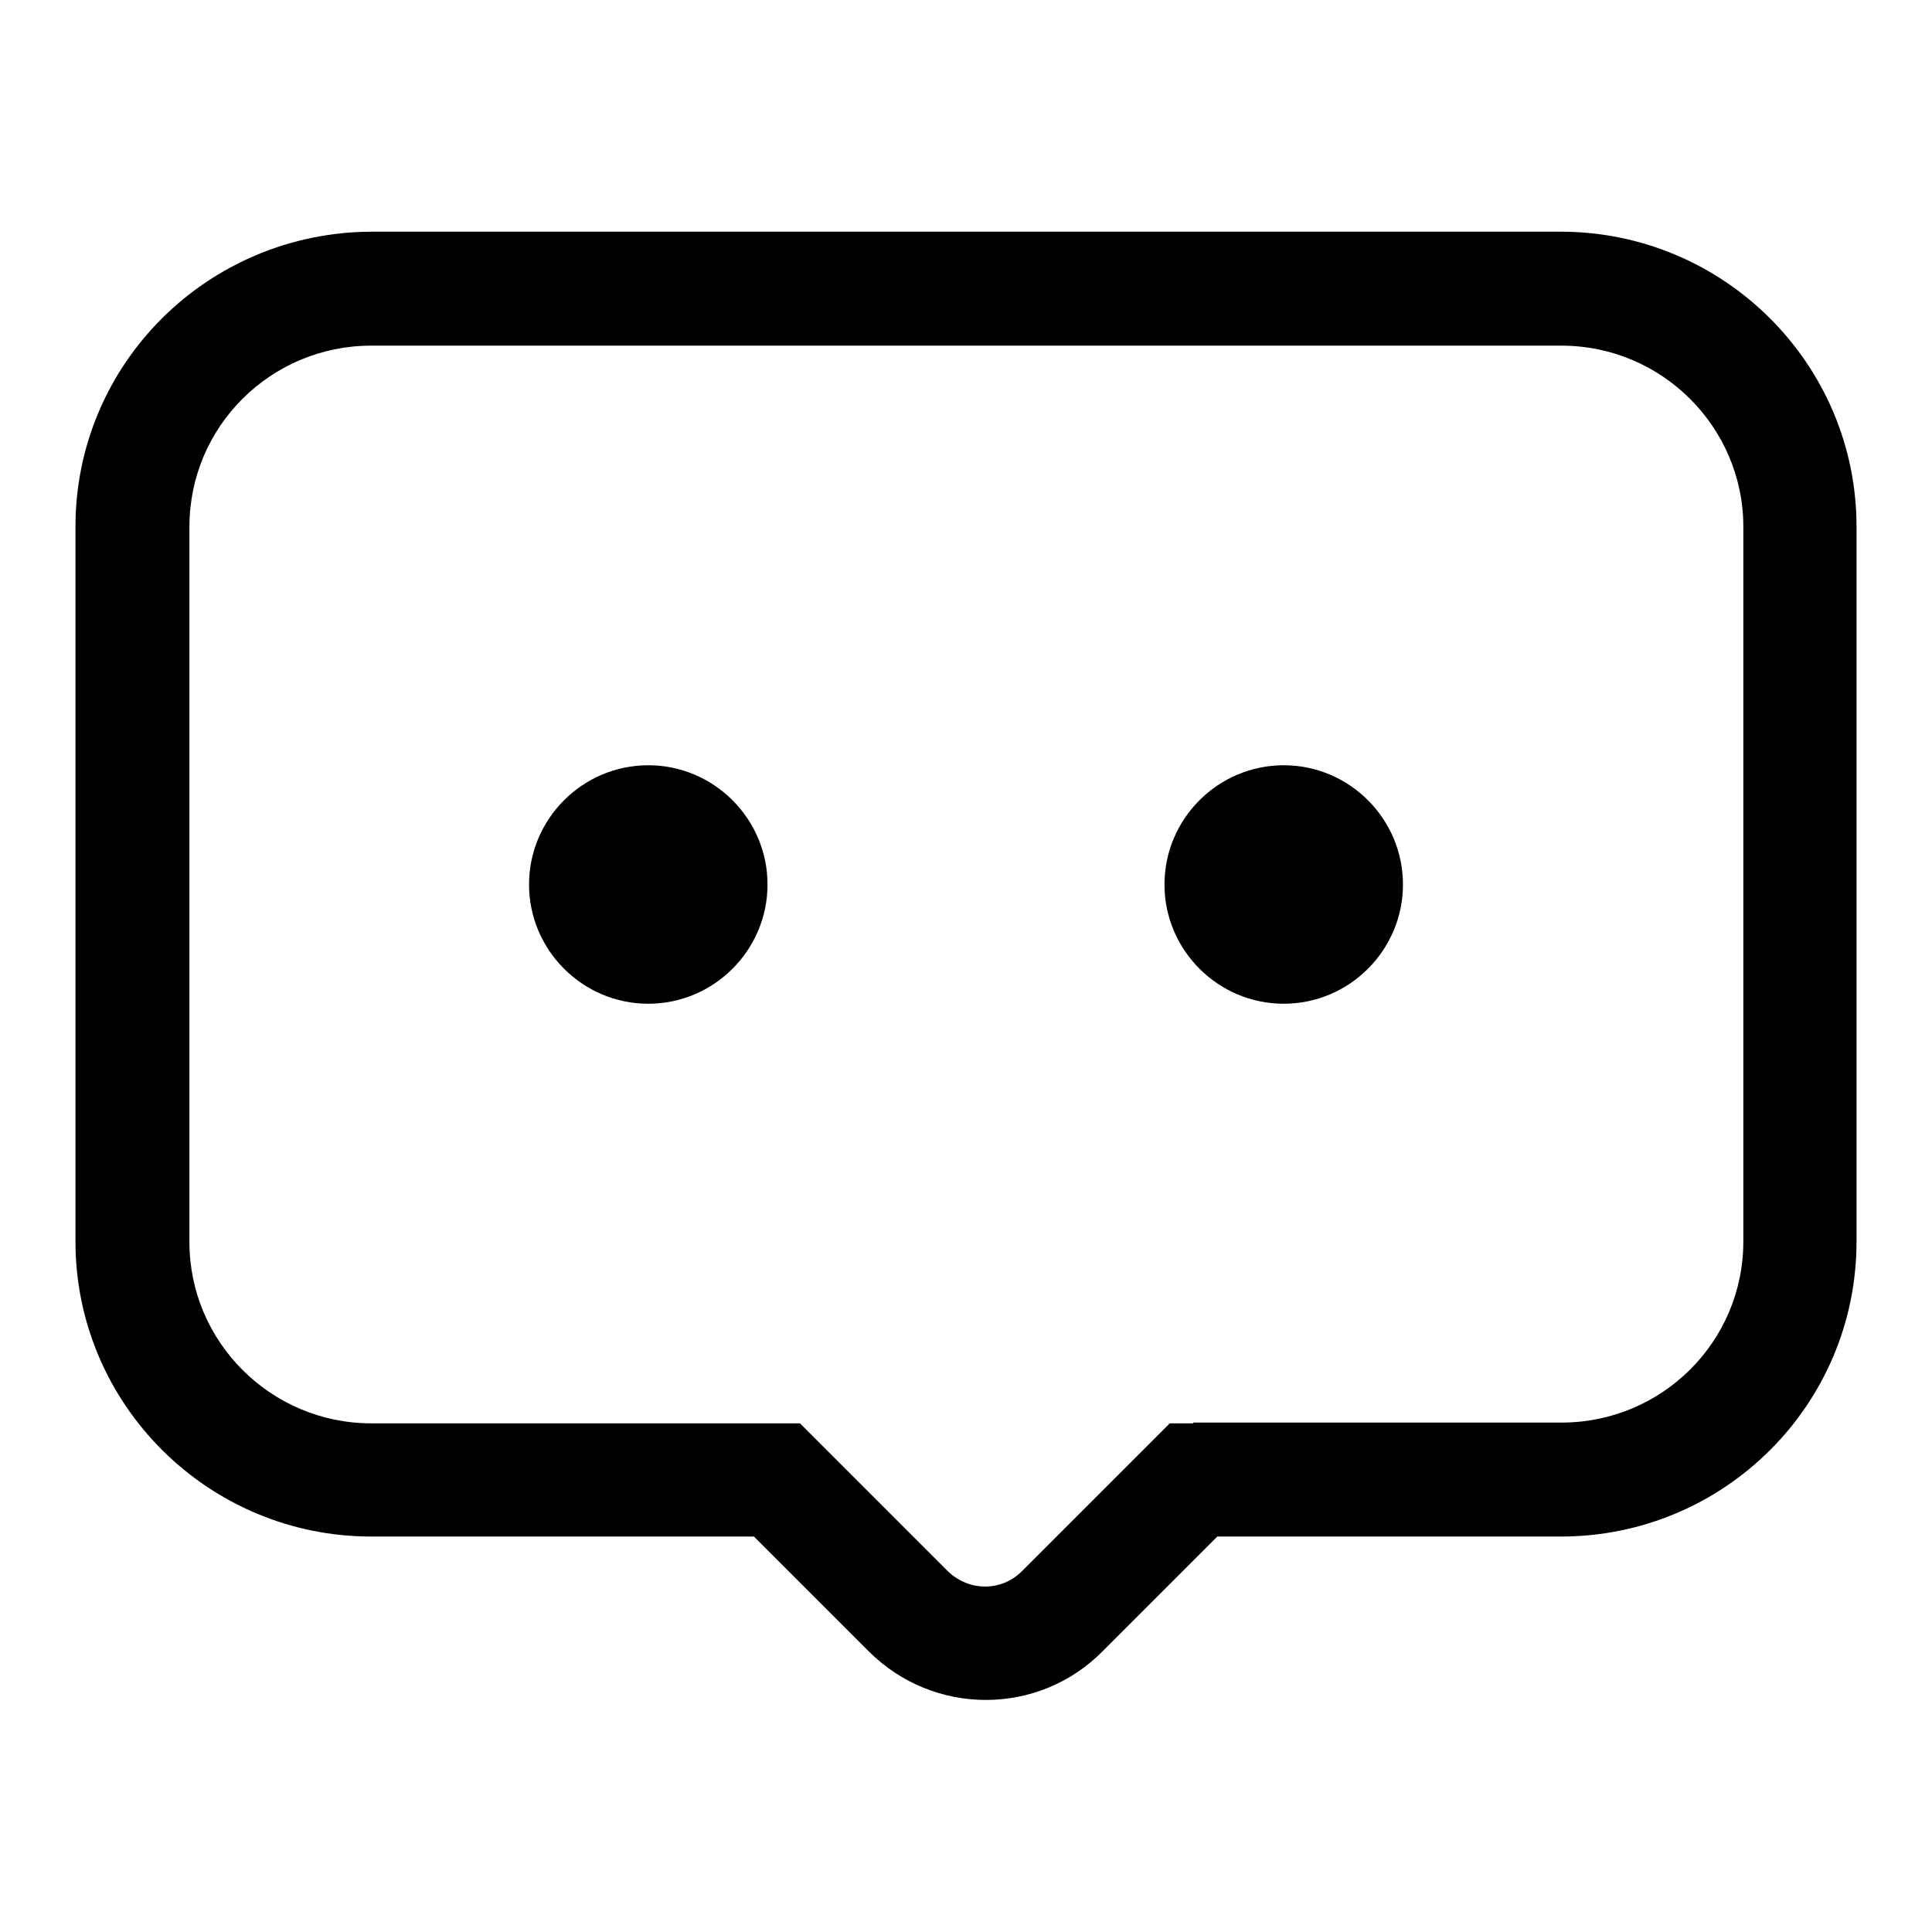
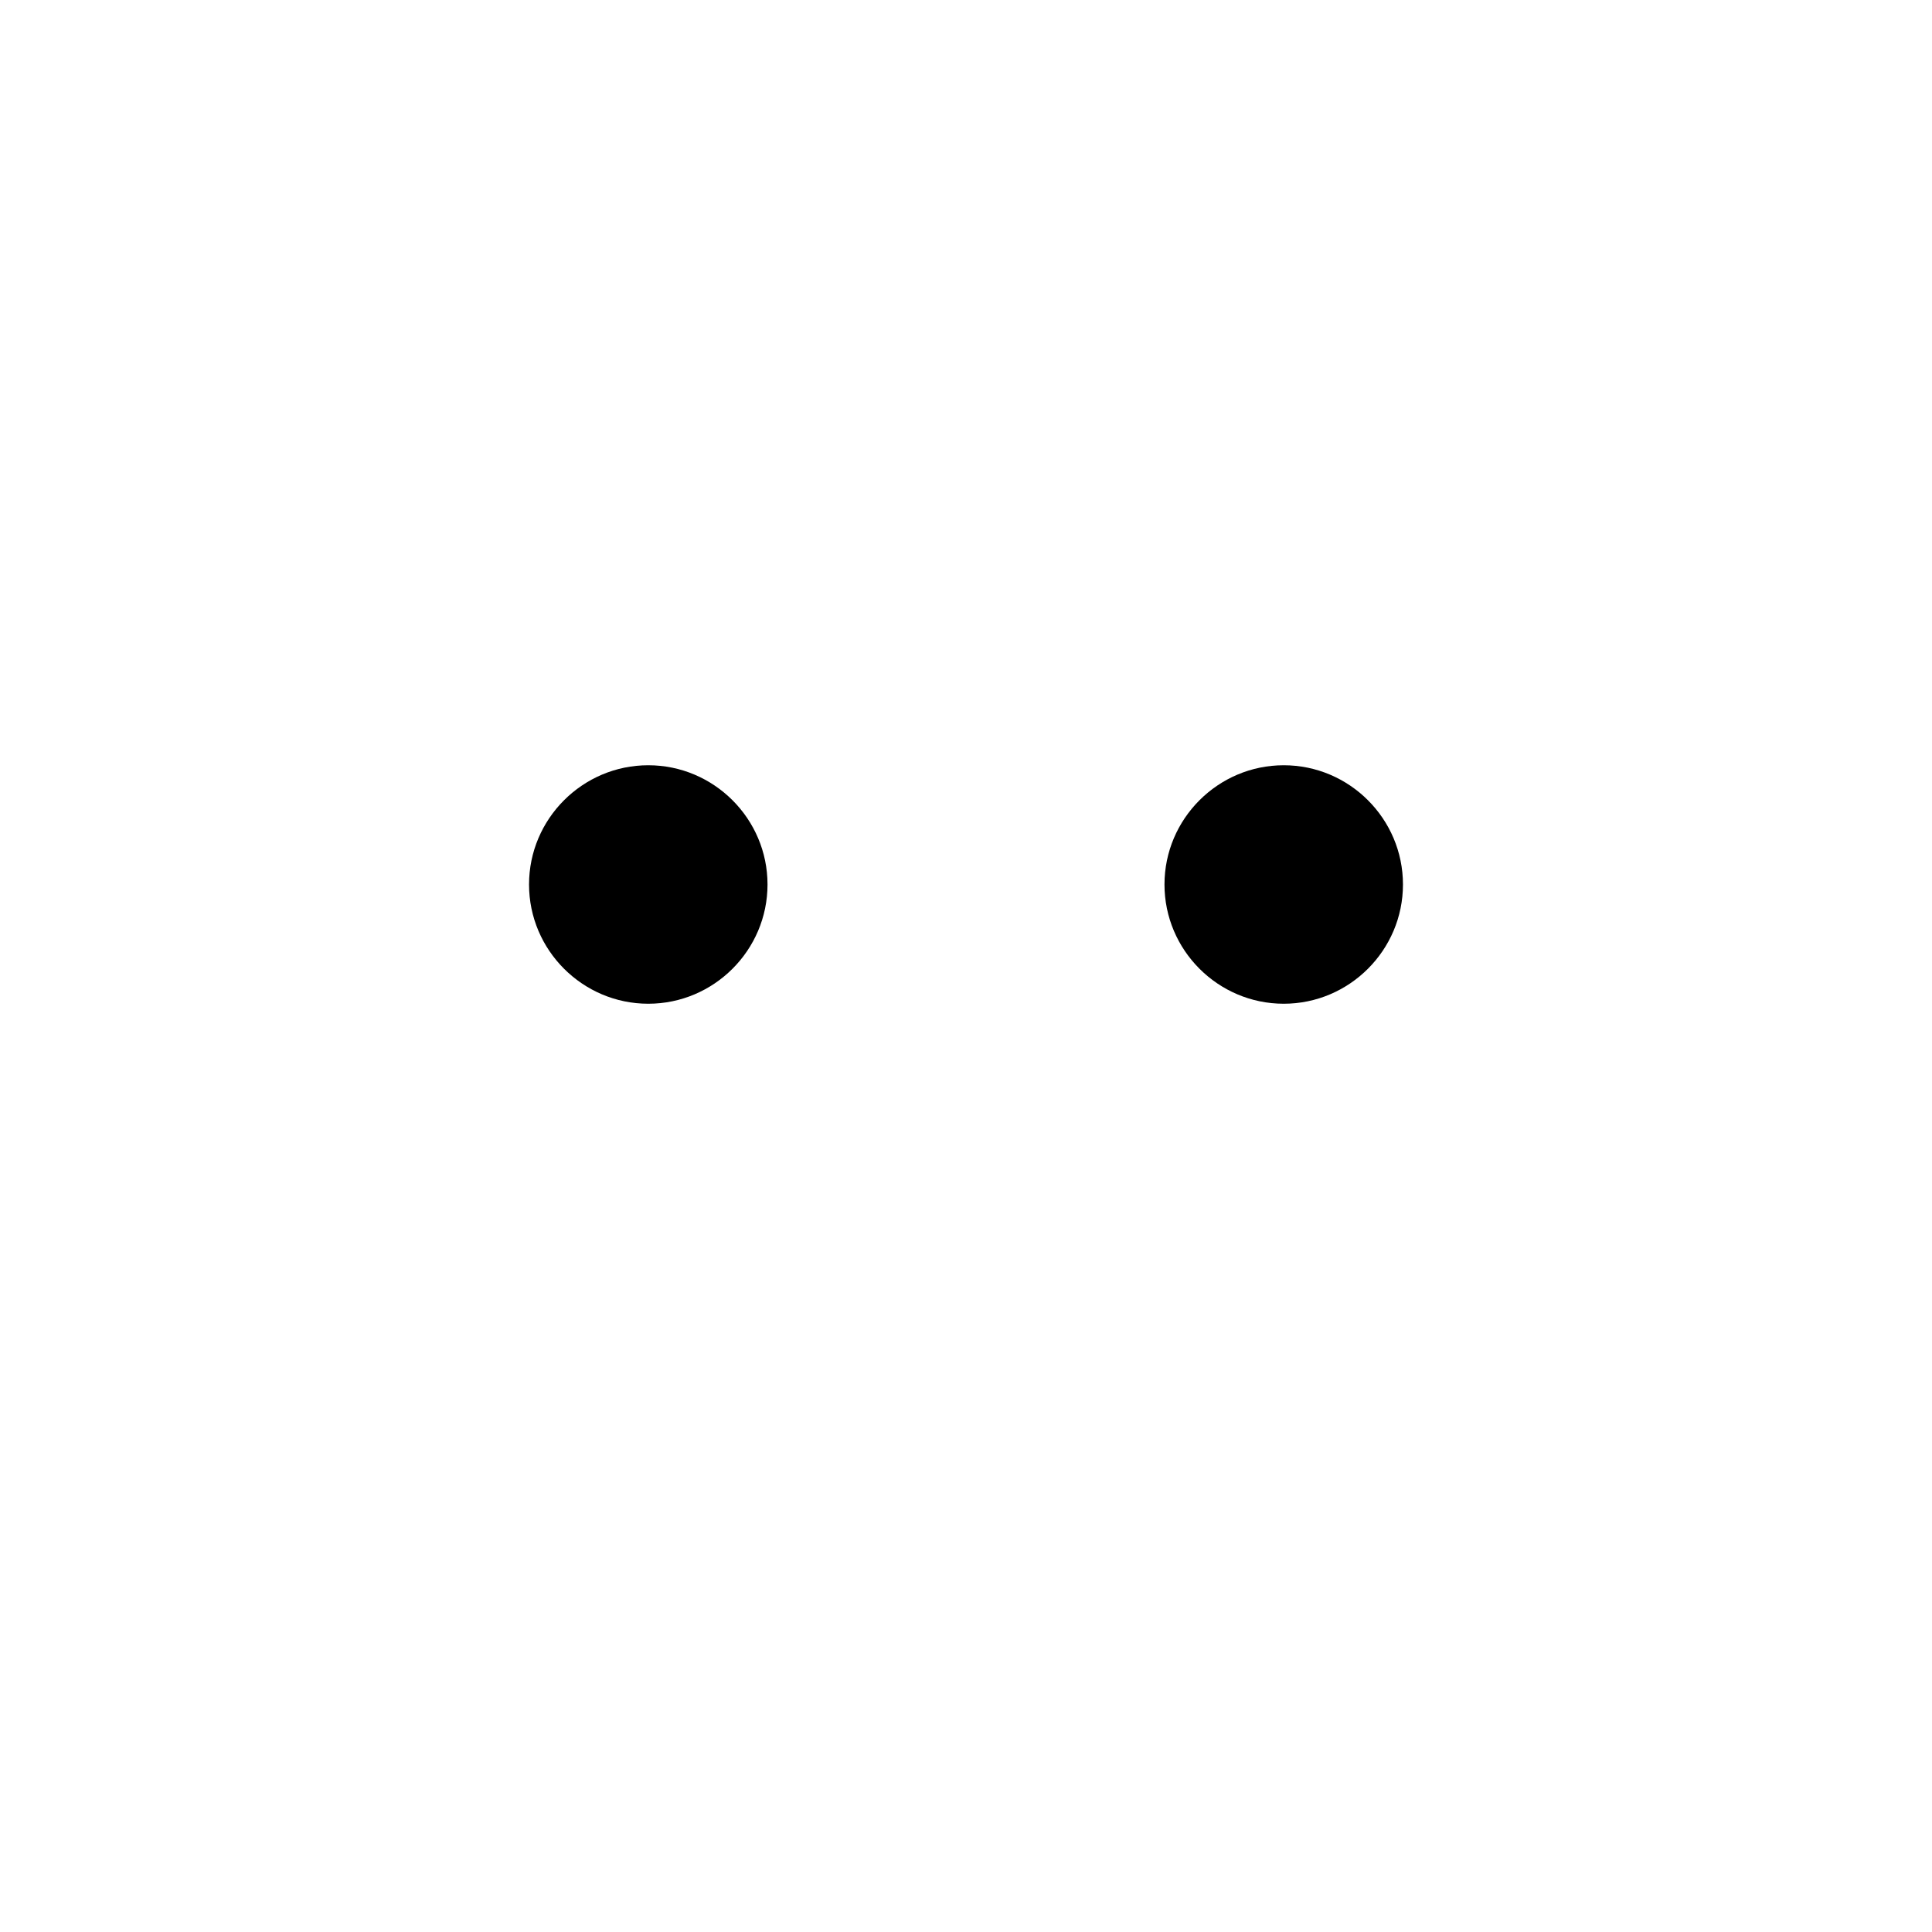
<svg xmlns="http://www.w3.org/2000/svg" version="1.1" x="0px" y="0px" viewBox="0 0 256 256" enable-background="new 0 0 256 256" xml:space="preserve">
  <g>
    <g>
-       <path fill="#000000" d="M158.1,188.6H155l-2.2,2.2l-17.4,17.4c-2.7,2.7-7,2.7-9.8,0l-17.4-17.4l-2.2-2.2h-3.1H49.2c-13.3,0-24.1-10.8-24.1-24V69.8c0-13.3,10.8-24,24.1-24h157.7c13.3,0,24.1,10.8,24.1,24v94.7c0,13.3-10.8,24-24.1,24H158.1z M158.1,203.6h48.7c21.7,0,39.2-17.5,39.2-39.1V69.8c0-21.6-17.6-39.1-39.2-39.1H49.2C27.5,30.8,10,48.2,10,69.8v94.7c0,21.6,17.6,39.1,39.2,39.1H103l-5.3-2.2l17.4,17.4c8.6,8.6,22.5,8.6,31,0l17.4-17.4L158.1,203.6z" />
      <path fill="#000000" d="M70.1,117.2c0,8.7,7.1,15.8,15.8,15.8c8.7,0,15.8-7.1,15.8-15.8c0-8.7-7.1-15.8-15.8-15.8C77.2,101.4,70.1,108.5,70.1,117.2z" />
      <path fill="#000000" d="M154.3,117.2c0,8.7,7.1,15.8,15.8,15.8c8.7,0,15.8-7.1,15.8-15.8c0-8.7-7.1-15.8-15.8-15.8C161.4,101.4,154.3,108.5,154.3,117.2z" />
    </g>
  </g>
</svg>